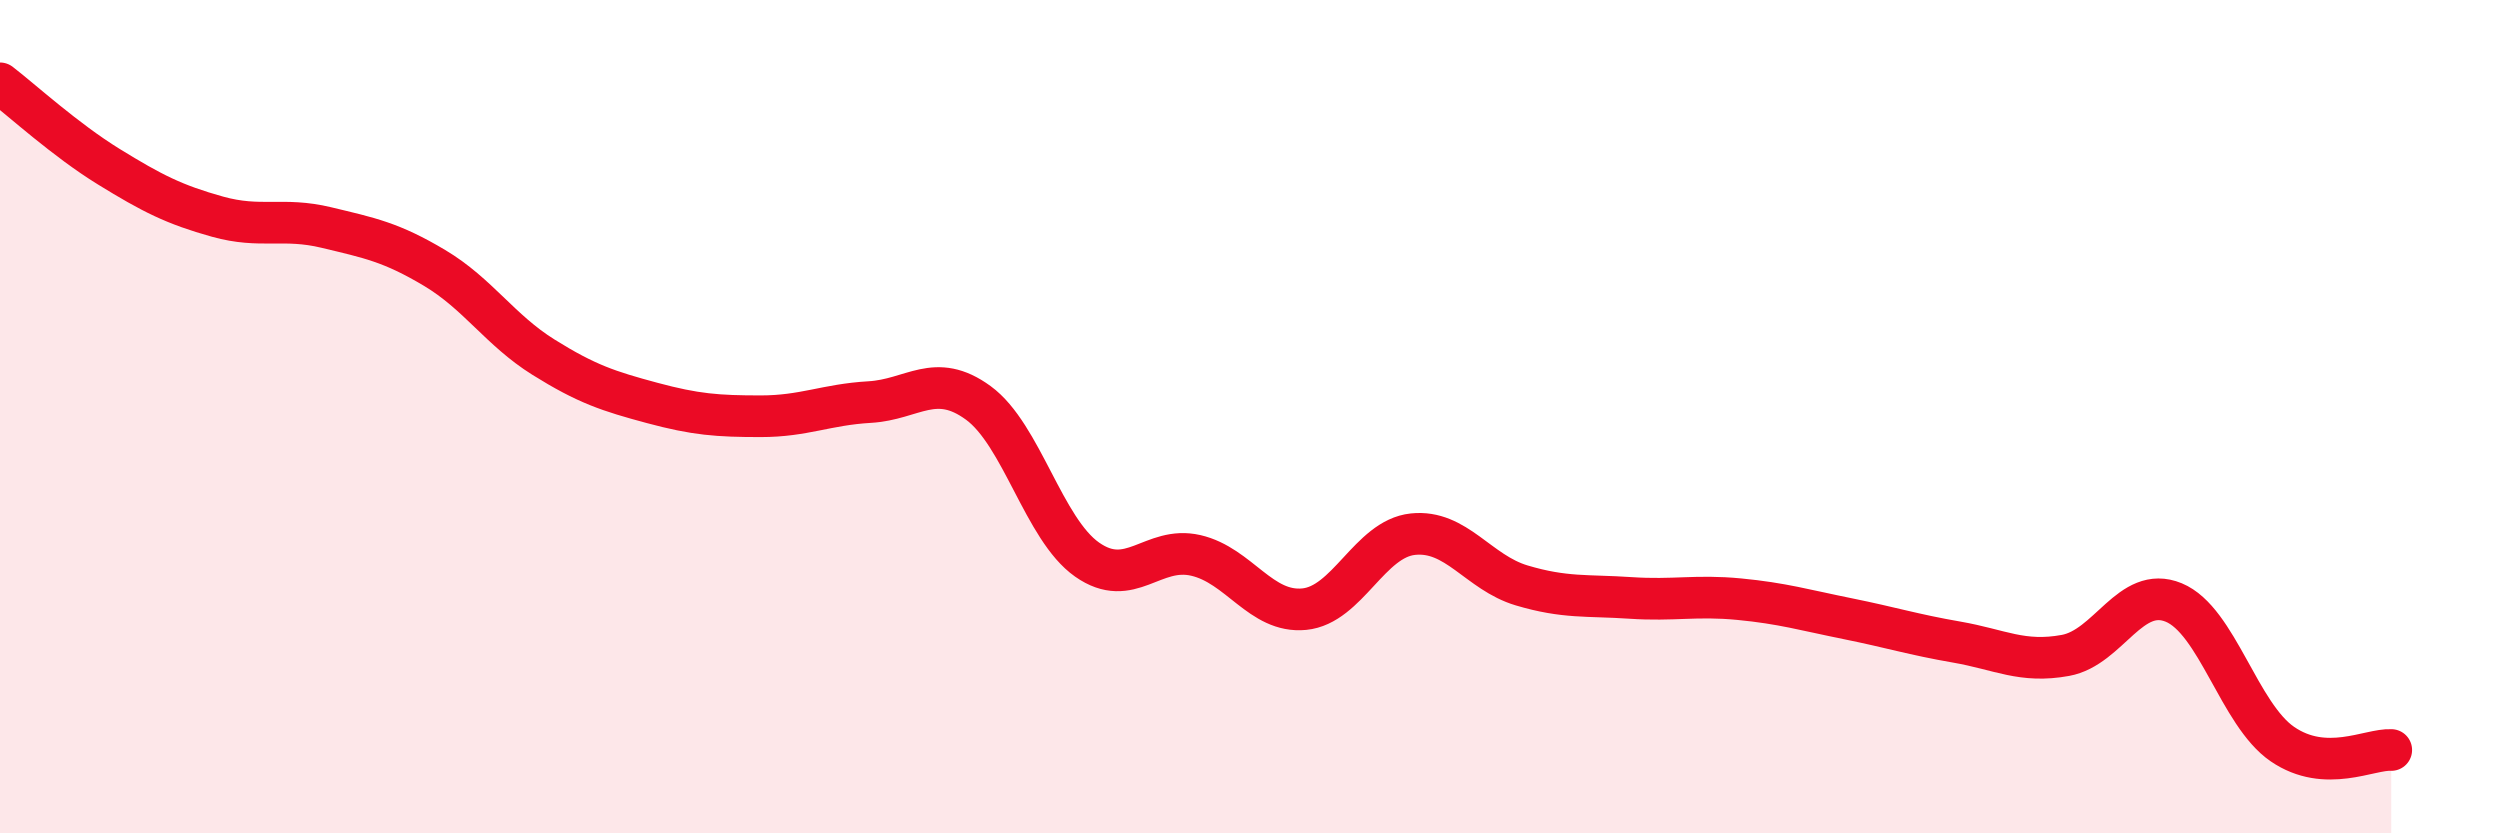
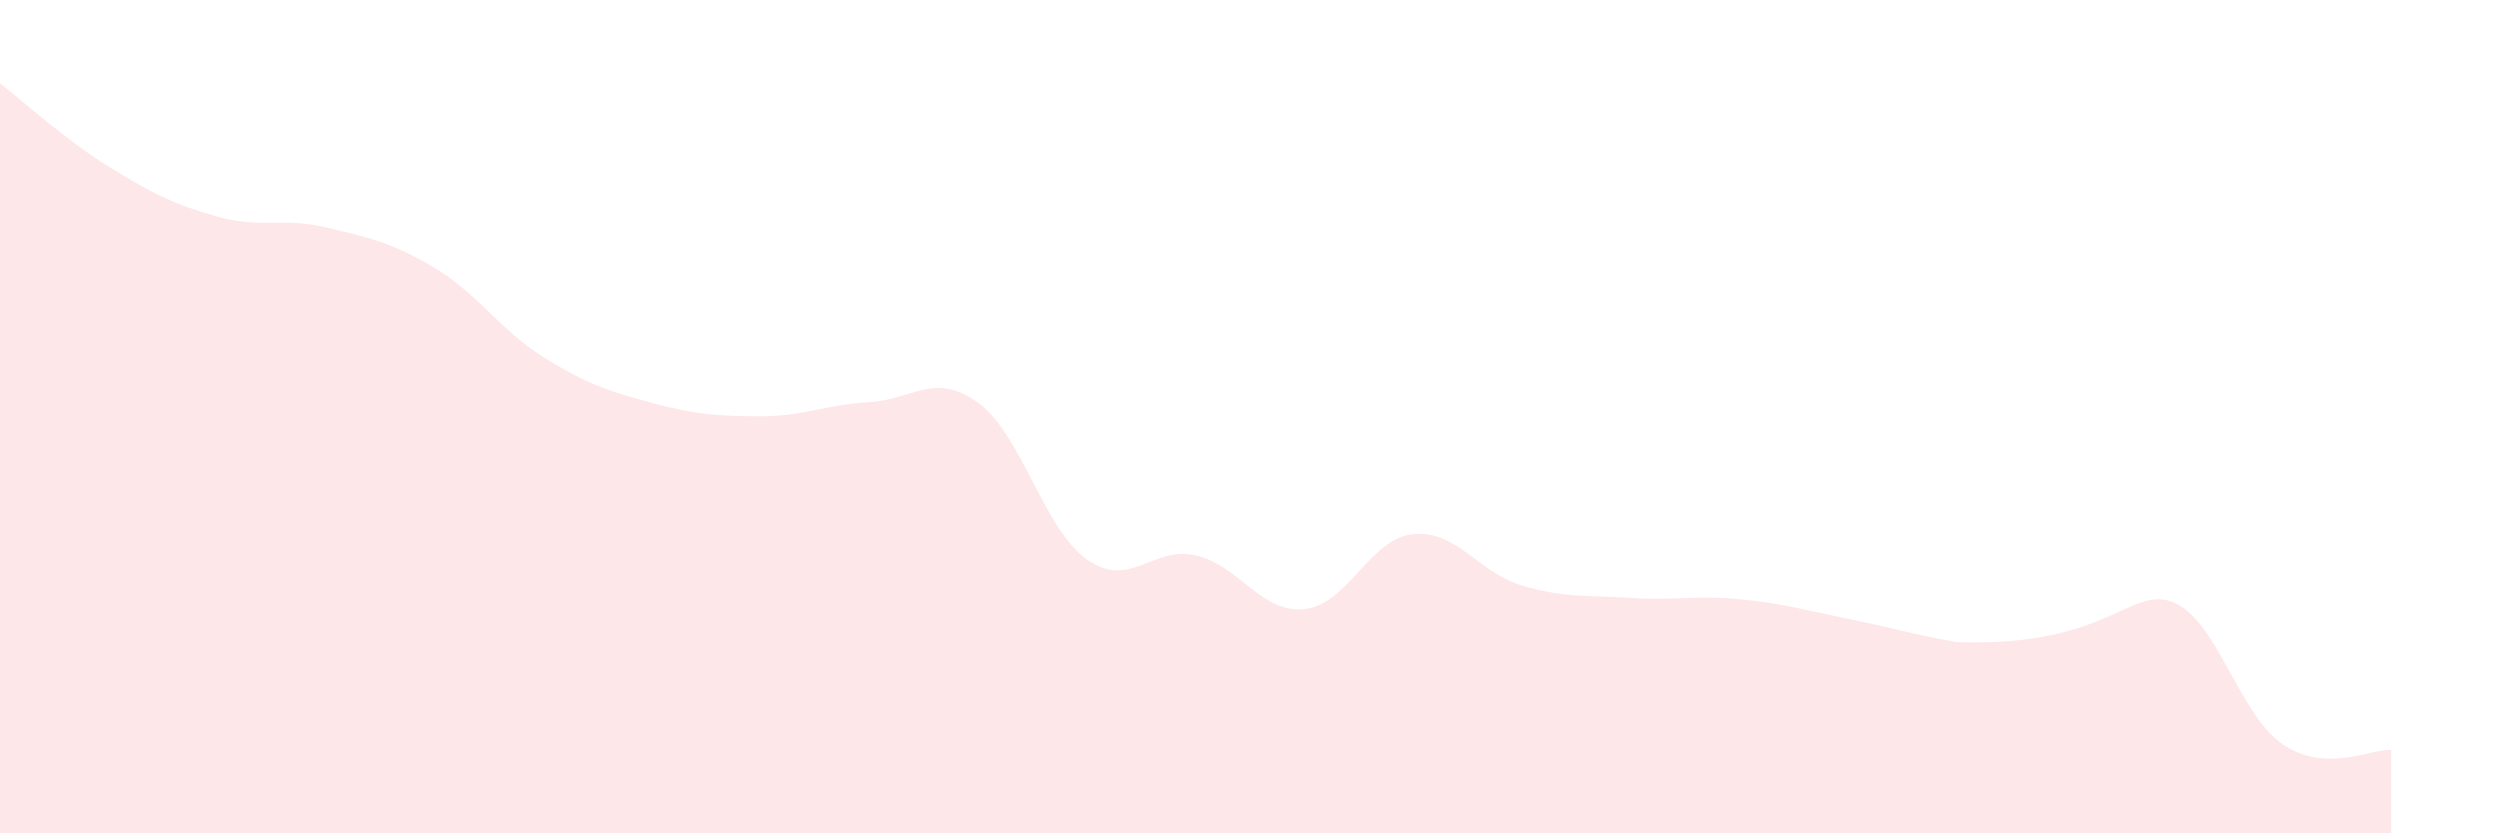
<svg xmlns="http://www.w3.org/2000/svg" width="60" height="20" viewBox="0 0 60 20">
-   <path d="M 0,2 C 0.52,2.4 1.57,3.36 2.61,4 C 3.65,4.64 4.18,4.91 5.22,5.2 C 6.26,5.49 6.79,5.21 7.83,5.46 C 8.87,5.71 9.39,5.81 10.43,6.43 C 11.47,7.05 12,7.92 13.04,8.57 C 14.08,9.22 14.61,9.39 15.65,9.67 C 16.69,9.95 17.22,9.99 18.26,9.99 C 19.3,9.99 19.83,9.71 20.87,9.65 C 21.91,9.59 22.44,8.91 23.48,9.67 C 24.52,10.43 25.05,12.7 26.09,13.43 C 27.13,14.16 27.66,13.09 28.7,13.33 C 29.74,13.57 30.26,14.72 31.3,14.62 C 32.34,14.52 32.87,12.93 33.91,12.82 C 34.95,12.71 35.48,13.74 36.52,14.05 C 37.56,14.36 38.09,14.28 39.13,14.35 C 40.17,14.42 40.7,14.28 41.74,14.38 C 42.78,14.48 43.31,14.64 44.35,14.85 C 45.39,15.06 45.92,15.23 46.96,15.41 C 48,15.59 48.53,15.92 49.57,15.73 C 50.61,15.54 51.13,14.03 52.17,14.46 C 53.21,14.89 53.74,17.15 54.78,17.86 C 55.82,18.57 56.87,17.97 57.39,18L57.39 20L0 20Z" fill="#EB0A25" opacity="0.1" stroke-linecap="round" stroke-linejoin="round" />
-   <path d="M 0,2 C 0.52,2.4 1.57,3.36 2.61,4 C 3.65,4.64 4.18,4.91 5.22,5.2 C 6.26,5.49 6.79,5.21 7.83,5.46 C 8.87,5.71 9.39,5.81 10.43,6.43 C 11.47,7.05 12,7.92 13.04,8.57 C 14.08,9.22 14.61,9.39 15.65,9.67 C 16.69,9.95 17.22,9.99 18.26,9.99 C 19.3,9.99 19.83,9.71 20.87,9.65 C 21.91,9.59 22.44,8.91 23.48,9.67 C 24.52,10.43 25.05,12.7 26.09,13.43 C 27.13,14.16 27.66,13.09 28.7,13.33 C 29.74,13.57 30.26,14.72 31.3,14.62 C 32.34,14.52 32.87,12.93 33.91,12.82 C 34.95,12.71 35.48,13.74 36.52,14.05 C 37.56,14.36 38.09,14.28 39.13,14.35 C 40.17,14.42 40.7,14.28 41.74,14.38 C 42.78,14.48 43.31,14.64 44.35,14.85 C 45.39,15.06 45.92,15.23 46.96,15.41 C 48,15.59 48.53,15.92 49.57,15.73 C 50.61,15.54 51.13,14.03 52.17,14.46 C 53.21,14.89 53.74,17.15 54.78,17.86 C 55.82,18.57 56.87,17.97 57.39,18" stroke="#EB0A25" stroke-width="1" fill="none" stroke-linecap="round" stroke-linejoin="round" />
+   <path d="M 0,2 C 0.52,2.4 1.57,3.36 2.61,4 C 3.65,4.64 4.18,4.91 5.22,5.2 C 6.26,5.49 6.79,5.21 7.83,5.46 C 8.87,5.71 9.39,5.81 10.43,6.43 C 11.47,7.05 12,7.92 13.04,8.57 C 14.08,9.22 14.61,9.39 15.65,9.67 C 16.69,9.95 17.22,9.99 18.26,9.99 C 19.3,9.99 19.83,9.71 20.87,9.65 C 21.91,9.59 22.44,8.91 23.48,9.67 C 24.52,10.43 25.05,12.7 26.09,13.43 C 27.13,14.16 27.66,13.09 28.7,13.33 C 29.74,13.57 30.26,14.72 31.3,14.62 C 32.34,14.52 32.87,12.93 33.91,12.82 C 34.95,12.71 35.48,13.74 36.52,14.05 C 37.56,14.36 38.09,14.28 39.13,14.35 C 40.17,14.42 40.7,14.28 41.74,14.38 C 42.78,14.48 43.31,14.64 44.35,14.85 C 45.39,15.06 45.92,15.23 46.96,15.41 C 50.61,15.54 51.13,14.03 52.17,14.46 C 53.21,14.89 53.74,17.15 54.78,17.86 C 55.82,18.57 56.87,17.97 57.39,18L57.39 20L0 20Z" fill="#EB0A25" opacity="0.1" stroke-linecap="round" stroke-linejoin="round" />
</svg>